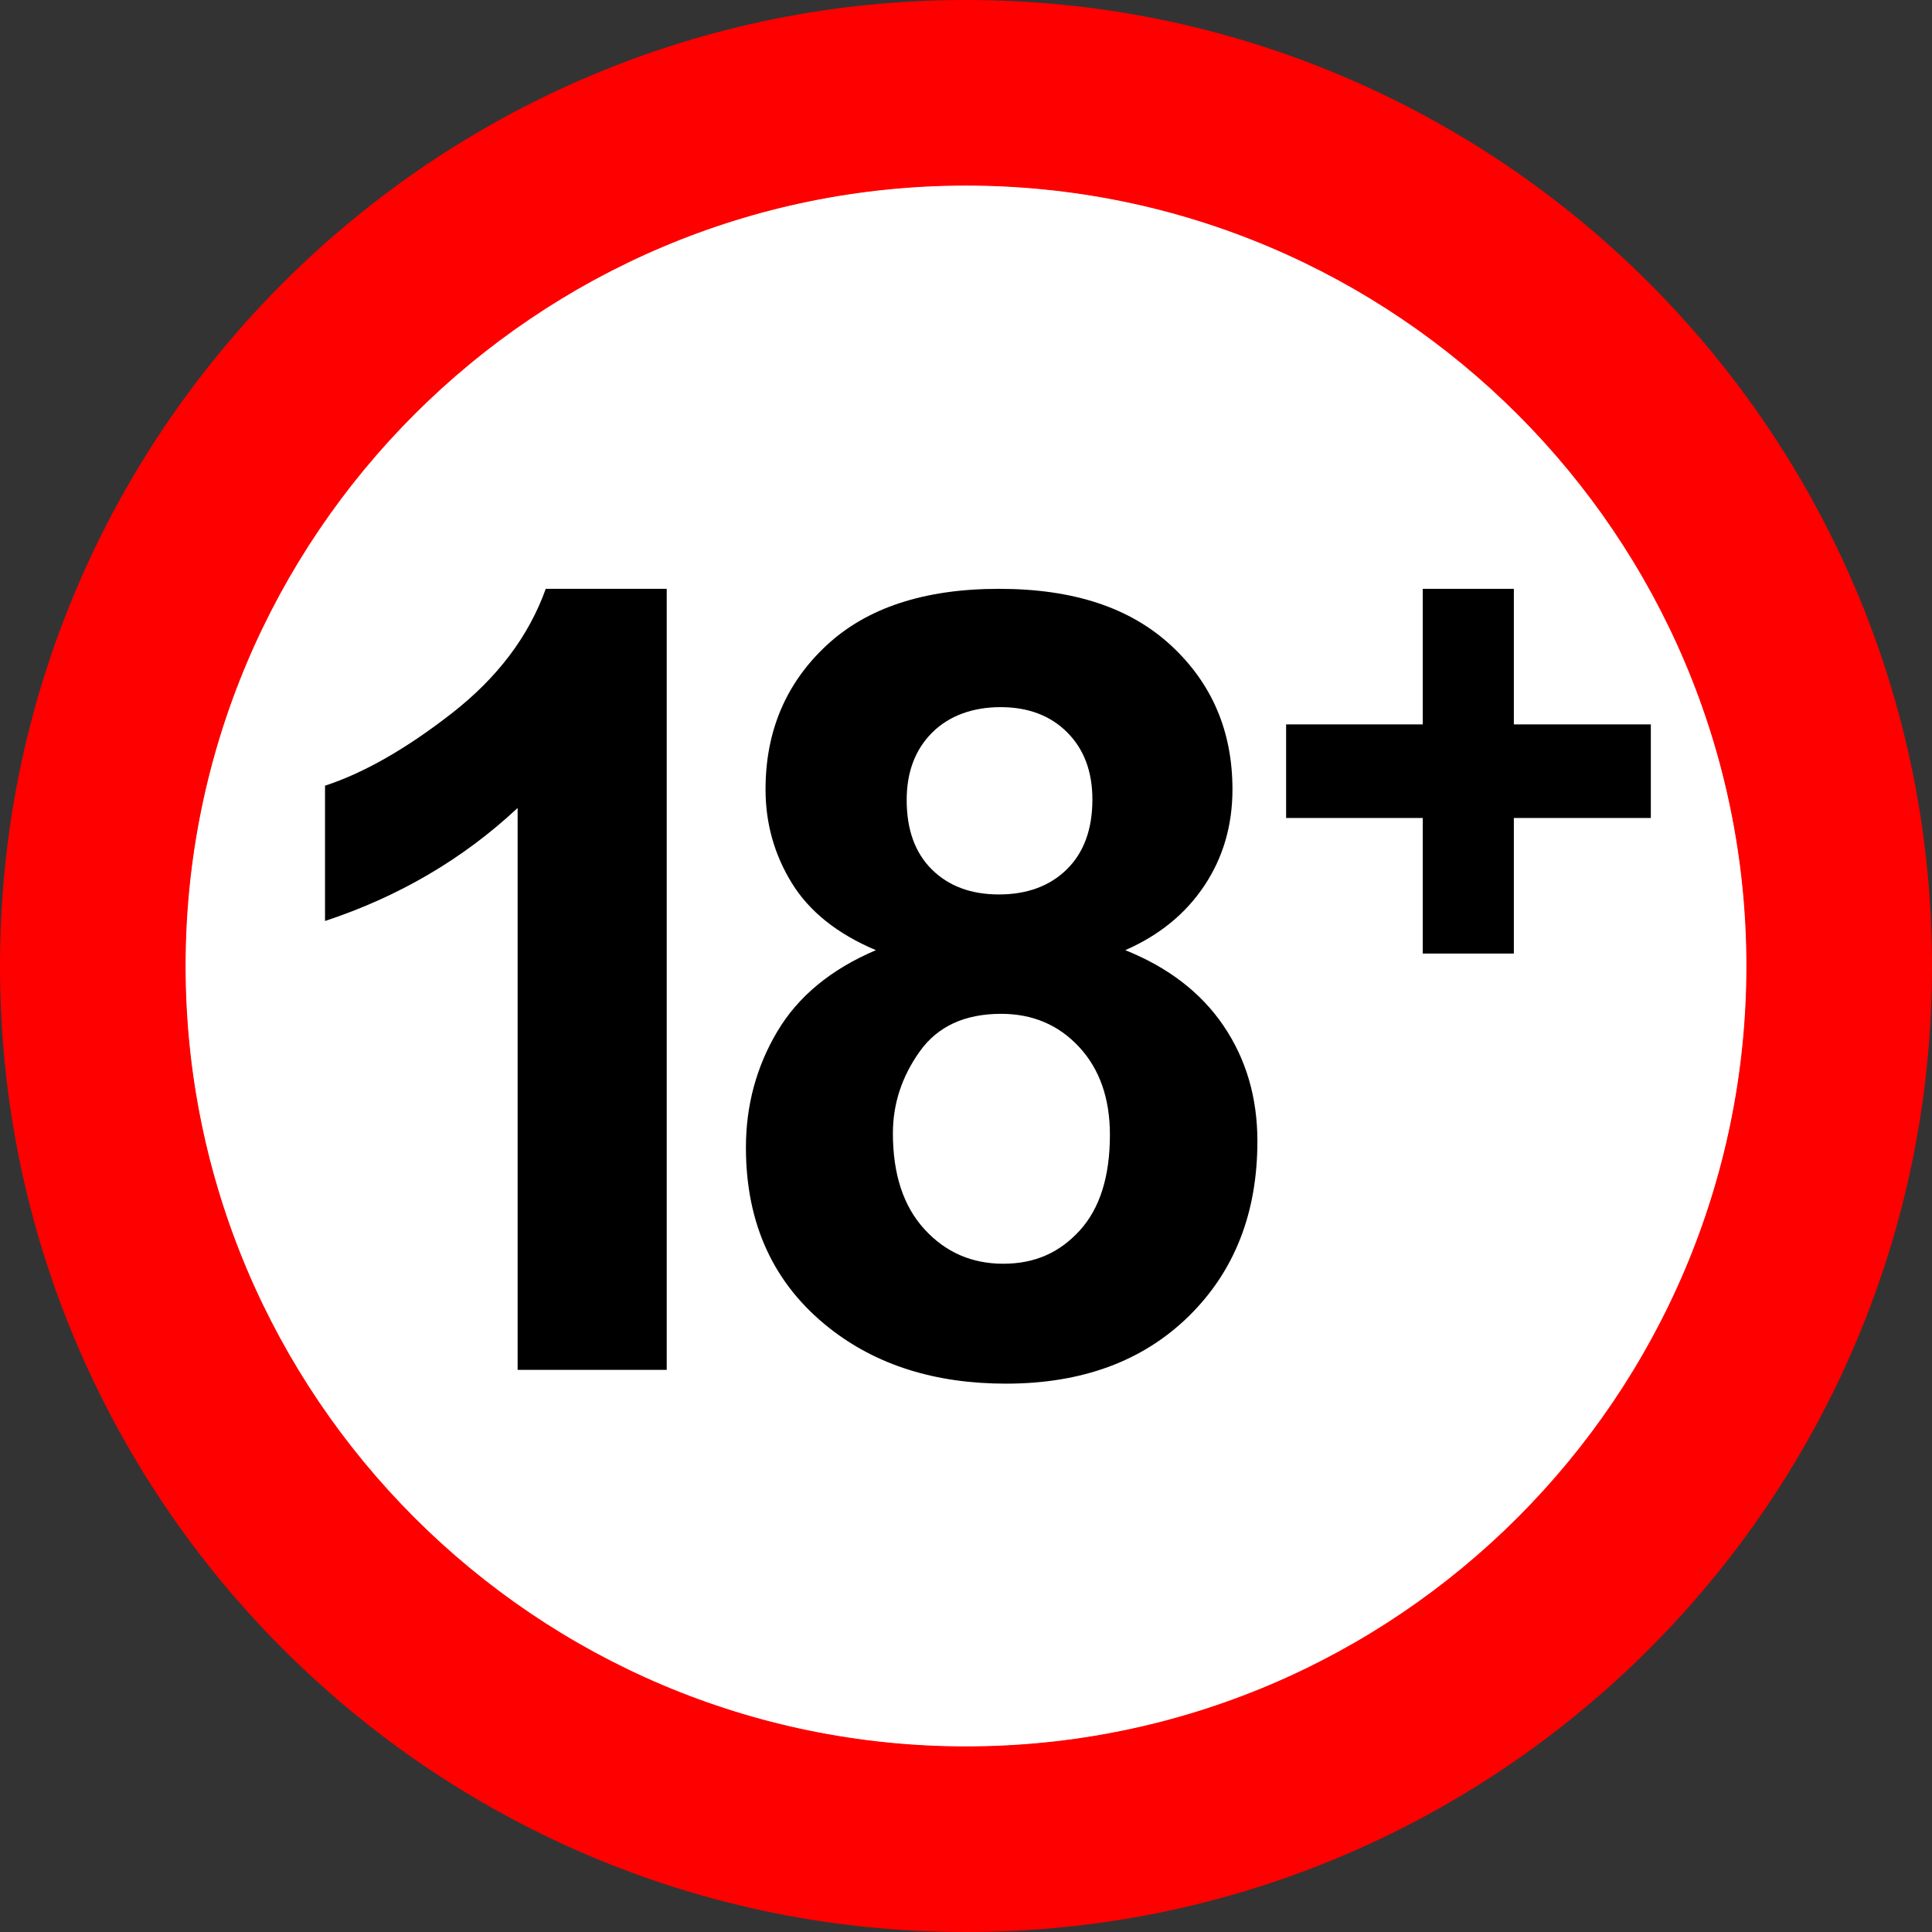
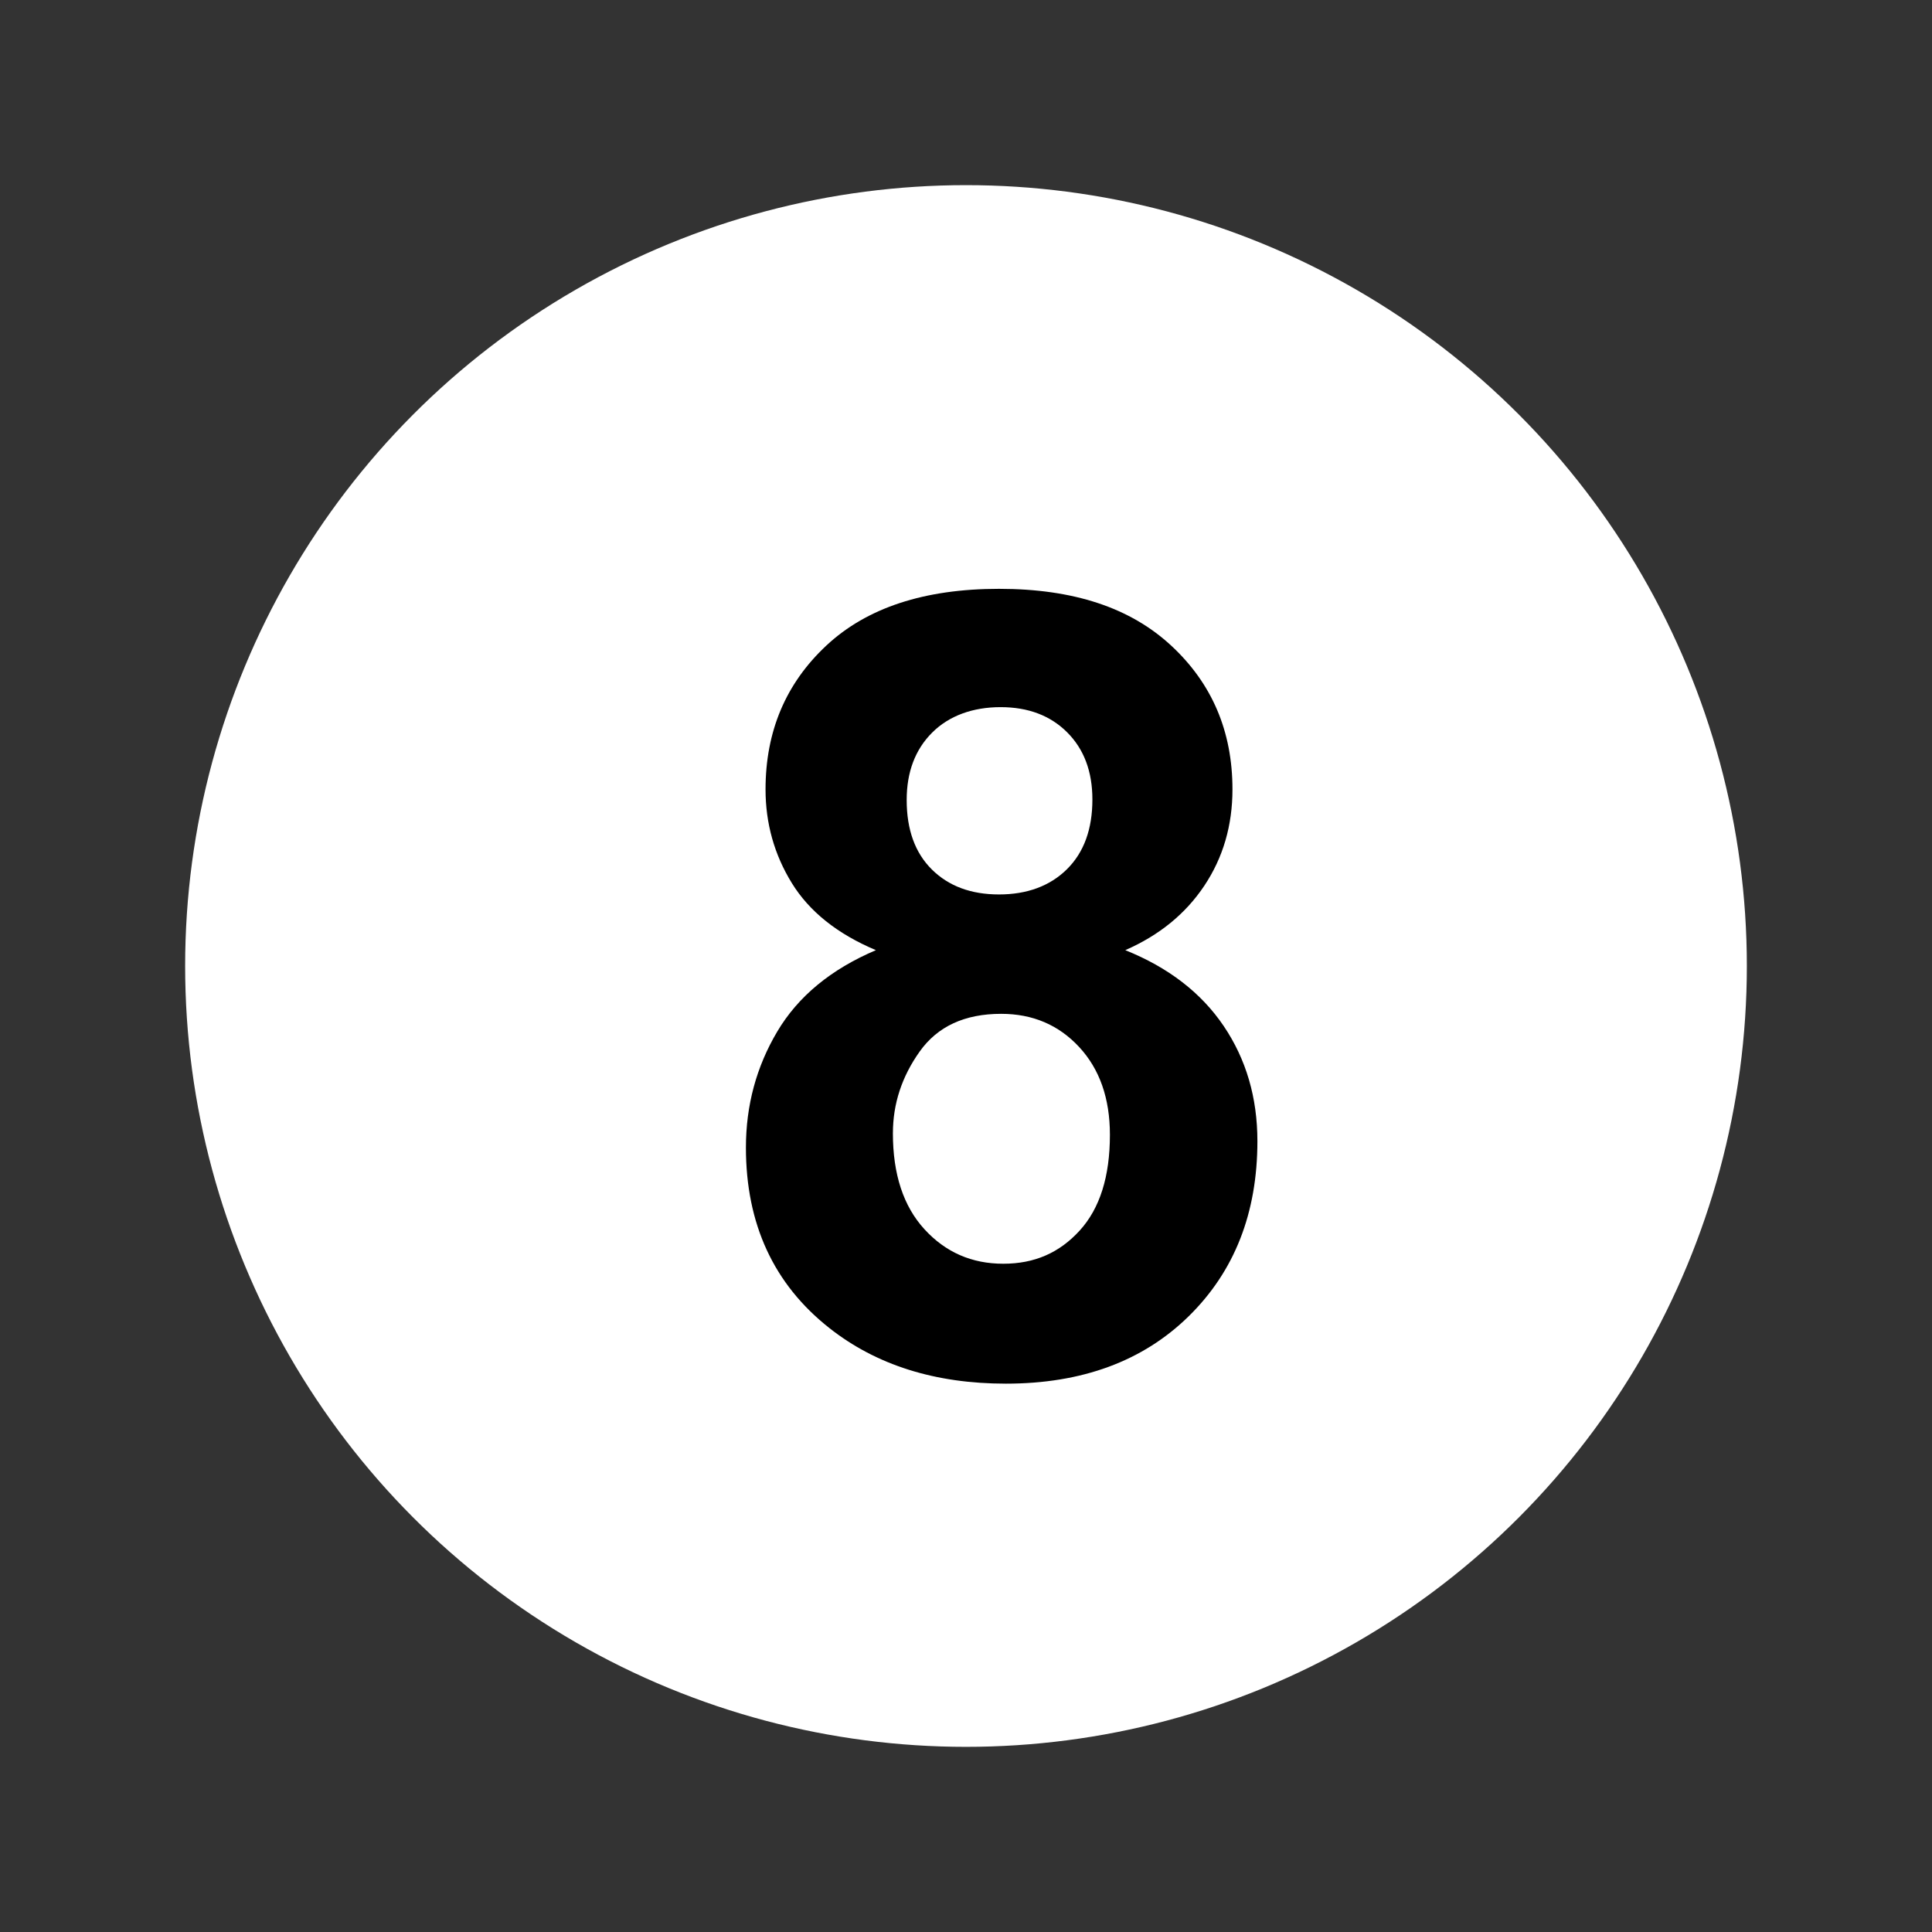
<svg xmlns="http://www.w3.org/2000/svg" viewBox="0 0 2290.31 2290.31">
  <rect x="0" y="0" width="2290.31" height="2290.31" fill="#333333" stroke="none" />
  <defs>
    <style>.d{fill:#fff;}.e{fill:red;}</style>
  </defs>
  <g id="a_834" />
  <g id="b_865">
    <g id="c_620">
      <g>
        <g>
          <circle class="d" cx="1145.15" cy="1145.15" r="925.67" />
-           <path class="e" d="M1145.15,2290.31c-154.55,0-304.53-30.29-445.78-90.04-67.88-28.71-133.34-64.24-194.56-105.6-60.61-40.95-117.61-87.97-169.4-139.77-51.79-51.79-98.82-108.79-139.77-169.4-41.36-61.22-76.89-126.69-105.6-194.56C30.29,1449.68,0,1299.7,0,1145.15s30.29-304.53,90.04-445.78c28.71-67.88,64.24-133.34,105.6-194.56,40.95-60.61,87.98-117.61,139.77-169.4,51.79-51.79,108.79-98.82,169.4-139.77,61.22-41.36,126.69-76.89,194.56-105.6C840.63,30.29,990.61,0,1145.15,0s304.53,30.29,445.78,90.04c67.88,28.71,133.34,64.24,194.56,105.6,60.61,40.95,117.61,87.98,169.4,139.77,51.79,51.79,98.82,108.79,139.77,169.4,41.36,61.22,76.89,126.69,105.6,194.56,59.74,141.25,90.04,291.23,90.04,445.78s-30.29,304.53-90.04,445.78c-28.71,67.88-64.24,133.34-105.6,194.56-40.95,60.61-87.98,117.61-139.77,169.4-51.79,51.79-108.79,98.82-169.4,139.77-61.22,41.36-126.69,76.89-194.56,105.6-141.25,59.74-291.23,90.04-445.78,90.04Zm0-2070.31c-510.13,0-925.15,415.02-925.15,925.15s415.02,925.15,925.15,925.15,925.15-415.02,925.15-925.15S1655.29,220,1145.15,220Z" />
        </g>
        <g>
-           <path d="M790.37,1623.92h-176.75V957.81c-64.58,60.38-140.68,105.04-228.32,133.98v-160.39c46.13-15.1,96.24-43.72,150.33-85.86,54.09-42.14,91.2-91.3,111.33-147.5h143.41v925.88Z" />
          <path d="M1038.36,1126.38c-45.71-19.28-78.94-45.81-99.7-79.57-20.76-33.75-31.14-70.76-31.14-111.02,0-68.77,24-125.58,72.02-170.46,48.01-44.87,116.26-67.3,204.74-67.3s155.68,22.43,204.11,67.3c48.43,44.88,72.65,101.69,72.65,170.46,0,42.77-11.11,80.83-33.34,114.16-22.23,33.34-53.46,58.81-93.72,76.42,51.16,20.55,90.04,50.54,116.68,89.95,26.63,39.42,39.94,84.91,39.94,136.49,0,85.13-27.15,154.32-81.45,207.57-54.31,53.25-126.53,79.88-216.69,79.88-83.87,0-153.69-22.01-209.45-66.04-65.83-51.99-98.75-123.28-98.75-213.86,0-49.9,12.36-95.7,37.11-137.44,24.74-41.72,63.74-73.91,116.99-96.55Zm20.13,217c0,48.65,12.48,86.59,37.43,113.85,24.94,27.27,56.08,40.88,93.41,40.88s66.67-13.1,90.58-39.31c23.9-26.2,35.85-64.05,35.85-113.53,0-43.18-12.17-77.89-36.48-104.1-24.32-26.2-55.14-39.31-92.46-39.31-43.19,0-75.38,14.89-96.55,44.66-21.18,29.78-31.76,62.06-31.76,96.86Zm16.35-395.01c0,35.22,9.96,62.69,29.88,82.4,19.91,19.72,46.44,29.56,79.57,29.56s60.38-9.96,80.51-29.88c20.13-19.91,30.19-47.49,30.19-82.71,0-33.12-9.97-59.65-29.88-79.57-19.92-19.91-46.23-29.88-78.94-29.88s-61.01,10.06-81.14,30.19c-20.13,20.13-30.19,46.76-30.19,79.88Z" />
-           <path d="M1686.62,1130.4v-160.71h-161.98v-110.94h161.98v-160.71h107.98v160.71h162.4v110.94h-162.4v160.71h-107.98Z" />
        </g>
      </g>
    </g>
  </g>
</svg>